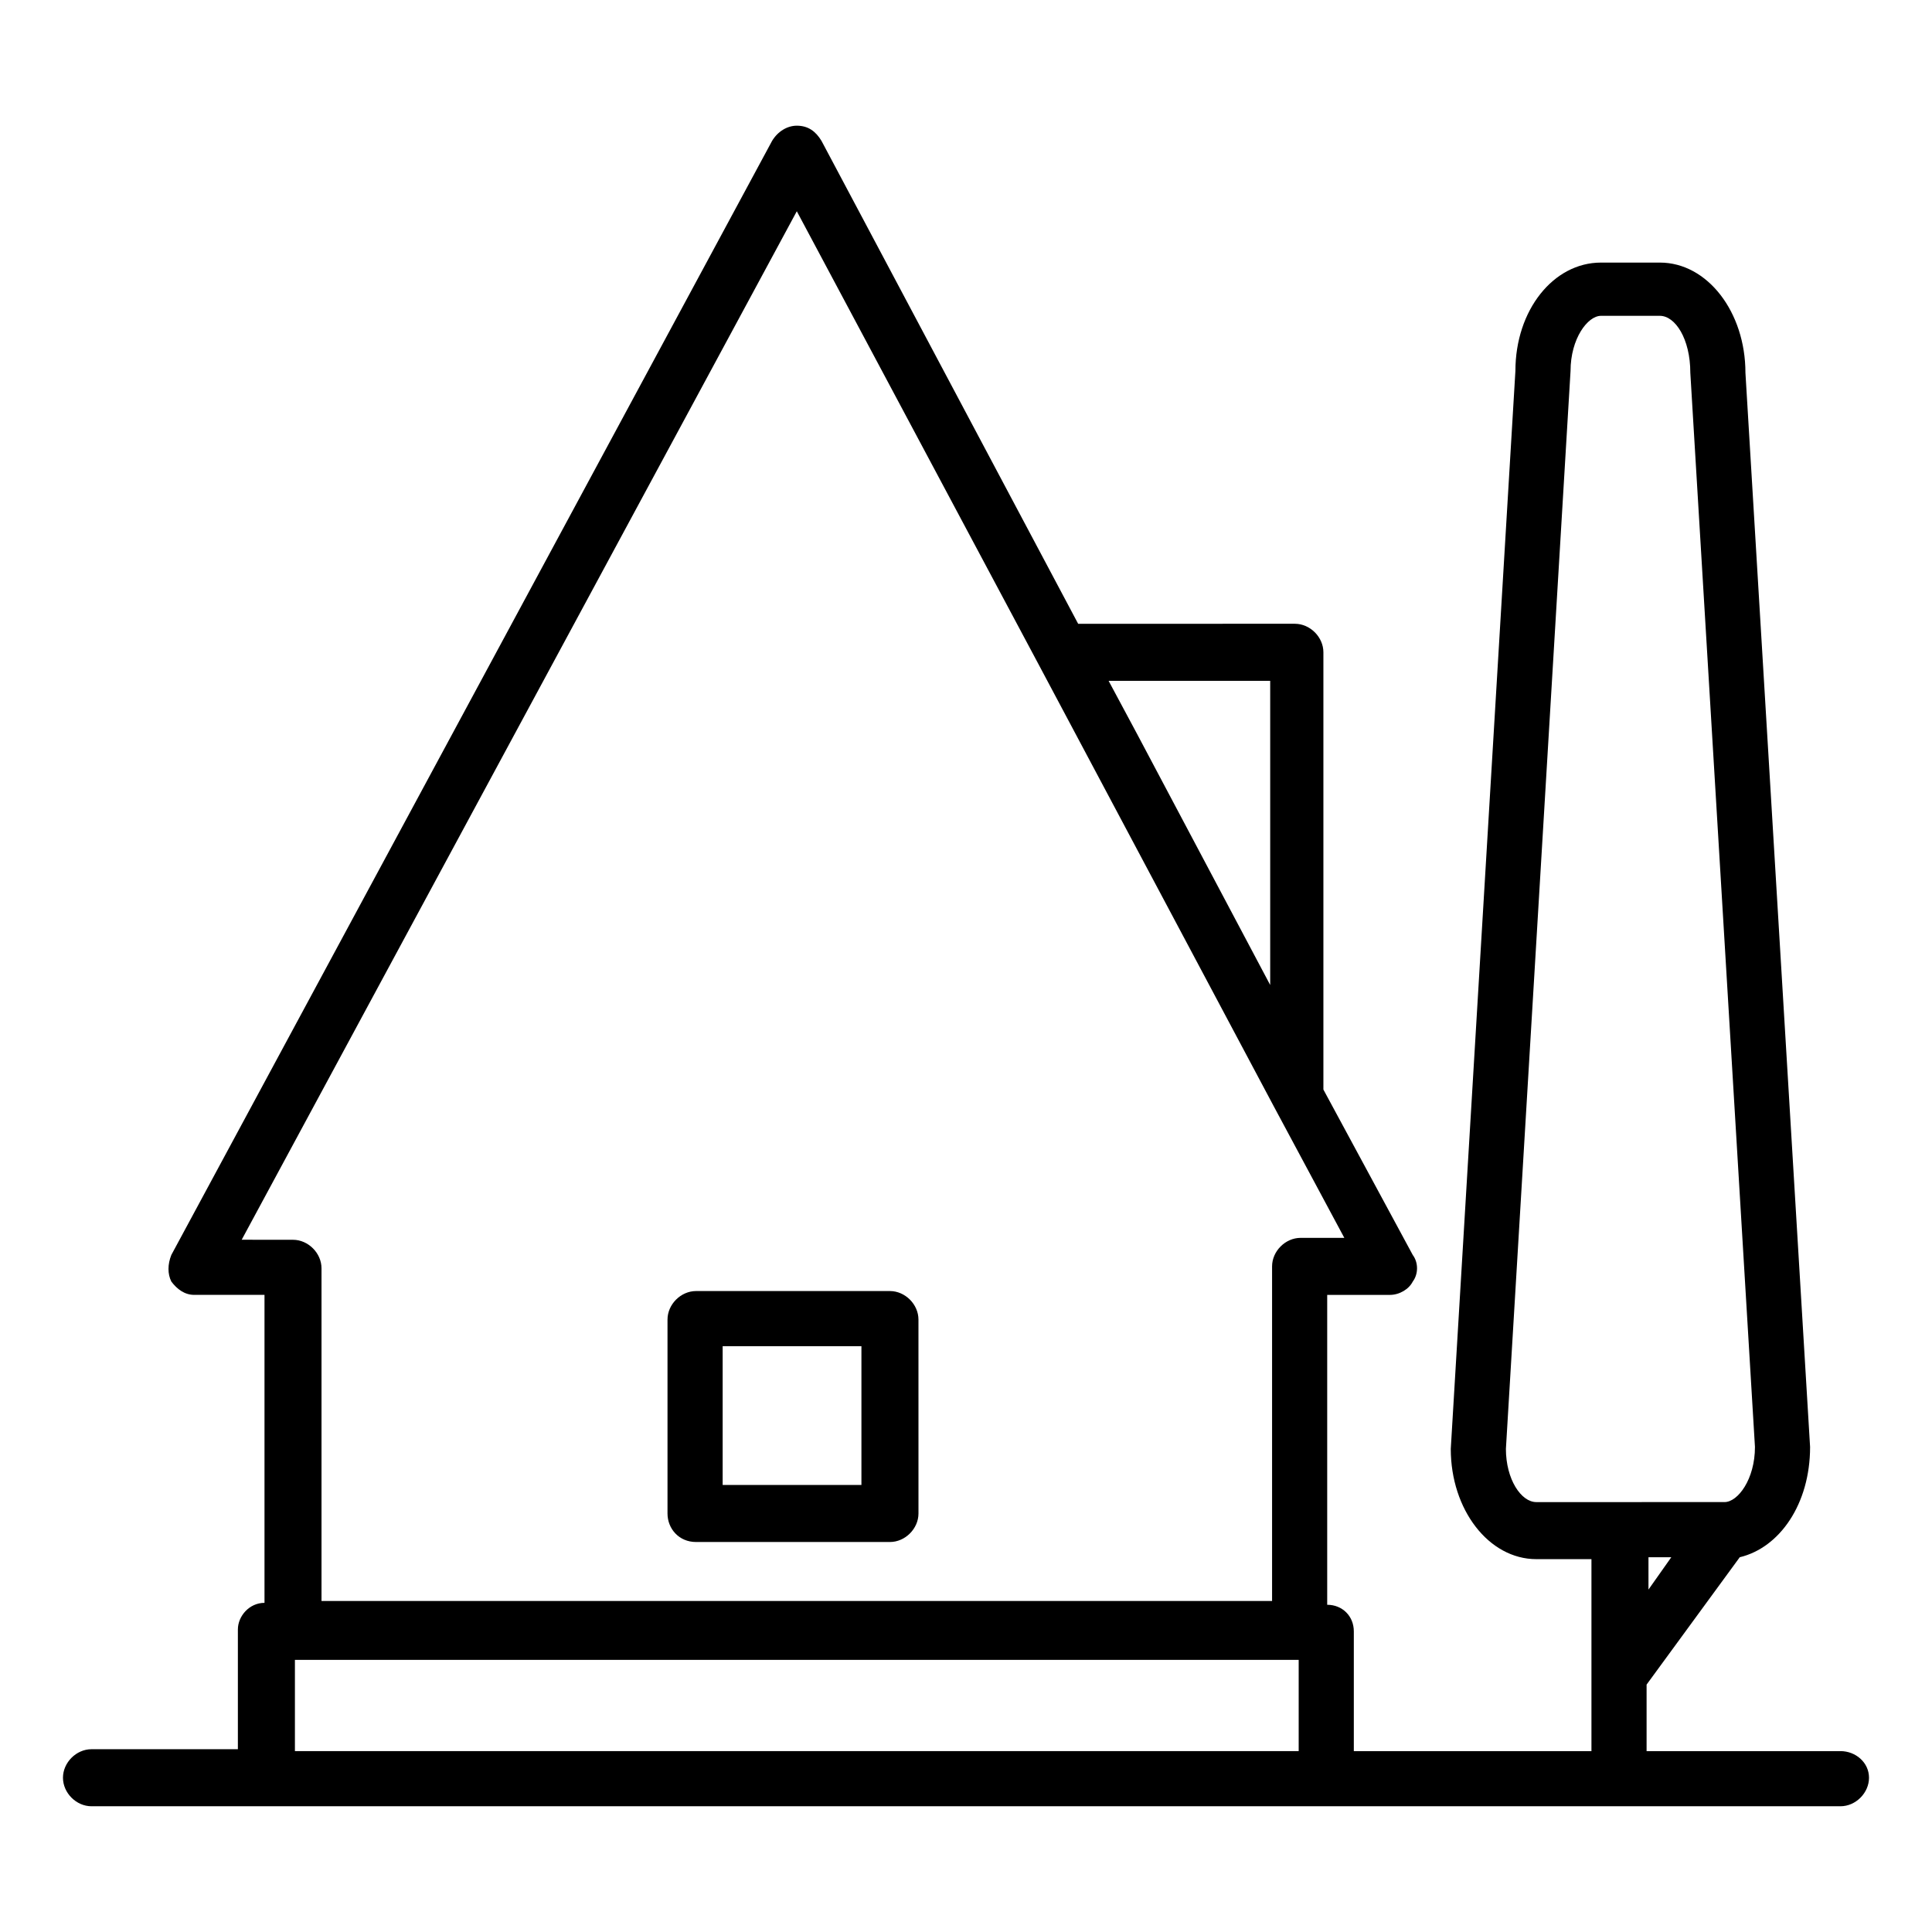
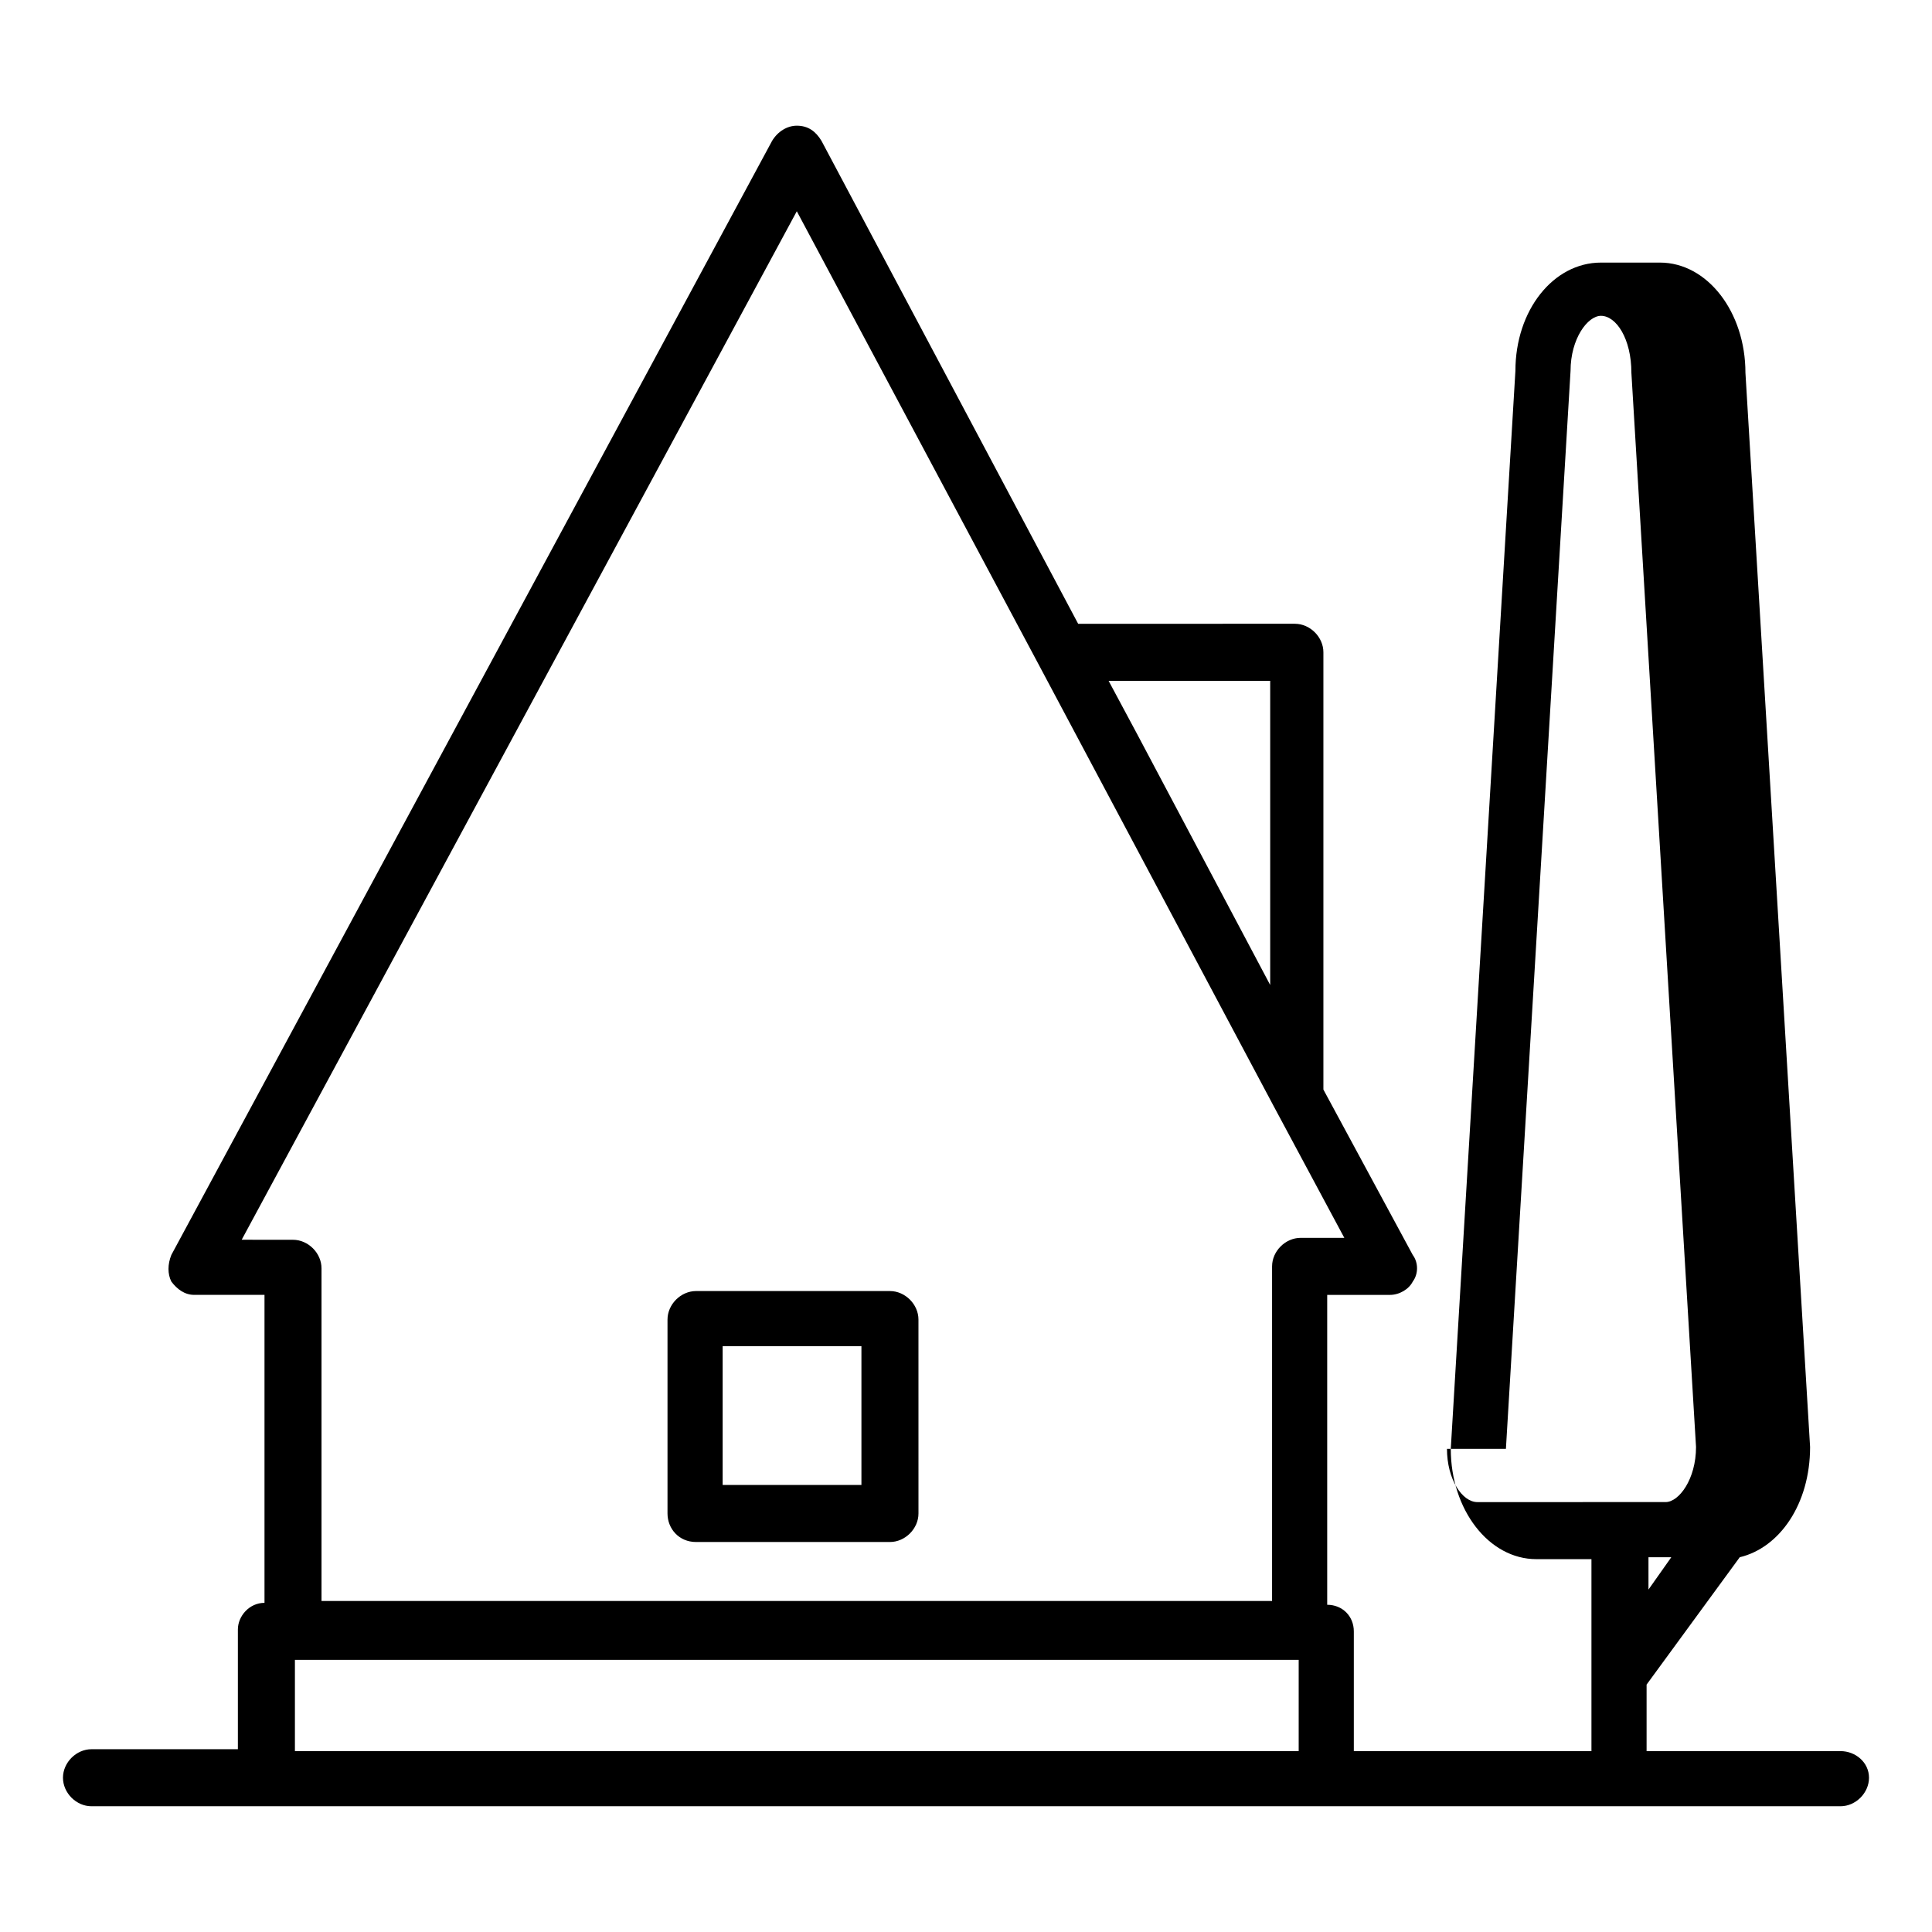
<svg xmlns="http://www.w3.org/2000/svg" fill="#000000" width="800px" height="800px" version="1.1" viewBox="144 144 512 512">
-   <path d="m631.75 608.07h-51.387v-17.633l24.688-33.754c10.578-2.519 18.641-14.105 18.641-29.223l-17.133-284.65c0-16.121-10.078-29.223-22.672-29.223h-15.617c-12.594 0-22.672 12.594-22.672 28.719l-17.129 285.66c0 16.121 10.078 29.223 22.672 29.223h14.609v50.883h-62.973v-31.738c0-4.031-3.023-7.055-7.055-7.055v-82.121h16.625c2.519 0 5.039-1.512 6.047-3.527 1.512-2.016 1.512-5.039 0-7.055l-23.68-43.832v-115.88c0-4.031-3.527-7.559-7.559-7.559l-57.434 0.004-68.012-127.97c-1.512-2.519-3.527-4.031-6.551-4.031-2.519 0-5.039 1.512-6.551 4.031l-159.2 295.23c-1.008 2.519-1.008 5.039 0 7.055 1.512 2.016 3.527 3.527 6.047 3.527h18.641v81.617c-4.031 0-7.055 3.527-7.055 7.055v31.738l-38.793-0.004c-4.031 0-7.559 3.527-7.559 7.559s3.527 7.559 7.559 7.559h463.5c4.031 0 7.559-3.527 7.559-7.559s-3.527-7.055-7.559-7.055zm-88.668-80.105 17.129-285.66c0-8.566 4.535-14.609 8.062-14.609h15.617c4.031 0 8.062 6.047 8.062 15.113l17.129 284.65c0 8.566-4.535 14.609-8.062 14.609l-49.879 0.004c-4.031 0-8.059-6.047-8.059-14.109zm43.828 28.719-6.047 8.566v-8.566zm-149.12-232.26h42.824v80.609l-35.266-66.504zm-229.74 148.12 147.11-272.56 63.984 119.91 62.473 117.39 18.641 34.762h-11.586c-4.031 0-7.559 3.527-7.559 7.559v88.672h-251.91v-88.164c0-4.031-3.527-7.559-7.559-7.559zm14.105 135.52v-24.184h266.01v24.184zm106.3-55.418h51.391c4.031 0 7.559-3.527 7.559-7.559l-0.004-51.387c0-4.031-3.527-7.559-7.559-7.559h-51.387c-4.031 0-7.559 3.527-7.559 7.559v51.387c0.004 4.031 3.023 7.559 7.559 7.559zm7.055-51.891h36.777v36.777h-36.777z" />
+   <path d="m631.75 608.07h-51.387v-17.633l24.688-33.754c10.578-2.519 18.641-14.105 18.641-29.223l-17.133-284.65c0-16.121-10.078-29.223-22.672-29.223h-15.617c-12.594 0-22.672 12.594-22.672 28.719l-17.129 285.66c0 16.121 10.078 29.223 22.672 29.223h14.609v50.883h-62.973v-31.738c0-4.031-3.023-7.055-7.055-7.055v-82.121h16.625c2.519 0 5.039-1.512 6.047-3.527 1.512-2.016 1.512-5.039 0-7.055l-23.68-43.832v-115.88c0-4.031-3.527-7.559-7.559-7.559l-57.434 0.004-68.012-127.97c-1.512-2.519-3.527-4.031-6.551-4.031-2.519 0-5.039 1.512-6.551 4.031l-159.2 295.23c-1.008 2.519-1.008 5.039 0 7.055 1.512 2.016 3.527 3.527 6.047 3.527h18.641v81.617c-4.031 0-7.055 3.527-7.055 7.055v31.738l-38.793-0.004c-4.031 0-7.559 3.527-7.559 7.559s3.527 7.559 7.559 7.559h463.5c4.031 0 7.559-3.527 7.559-7.559s-3.527-7.055-7.559-7.055zm-88.668-80.105 17.129-285.66c0-8.566 4.535-14.609 8.062-14.609c4.031 0 8.062 6.047 8.062 15.113l17.129 284.65c0 8.566-4.535 14.609-8.062 14.609l-49.879 0.004c-4.031 0-8.059-6.047-8.059-14.109zm43.828 28.719-6.047 8.566v-8.566zm-149.12-232.26h42.824v80.609l-35.266-66.504zm-229.74 148.12 147.11-272.56 63.984 119.91 62.473 117.39 18.641 34.762h-11.586c-4.031 0-7.559 3.527-7.559 7.559v88.672h-251.91v-88.164c0-4.031-3.527-7.559-7.559-7.559zm14.105 135.52v-24.184h266.01v24.184zm106.3-55.418h51.391c4.031 0 7.559-3.527 7.559-7.559l-0.004-51.387c0-4.031-3.527-7.559-7.559-7.559h-51.387c-4.031 0-7.559 3.527-7.559 7.559v51.387c0.004 4.031 3.023 7.559 7.559 7.559zm7.055-51.891h36.777v36.777h-36.777z" />
</svg>